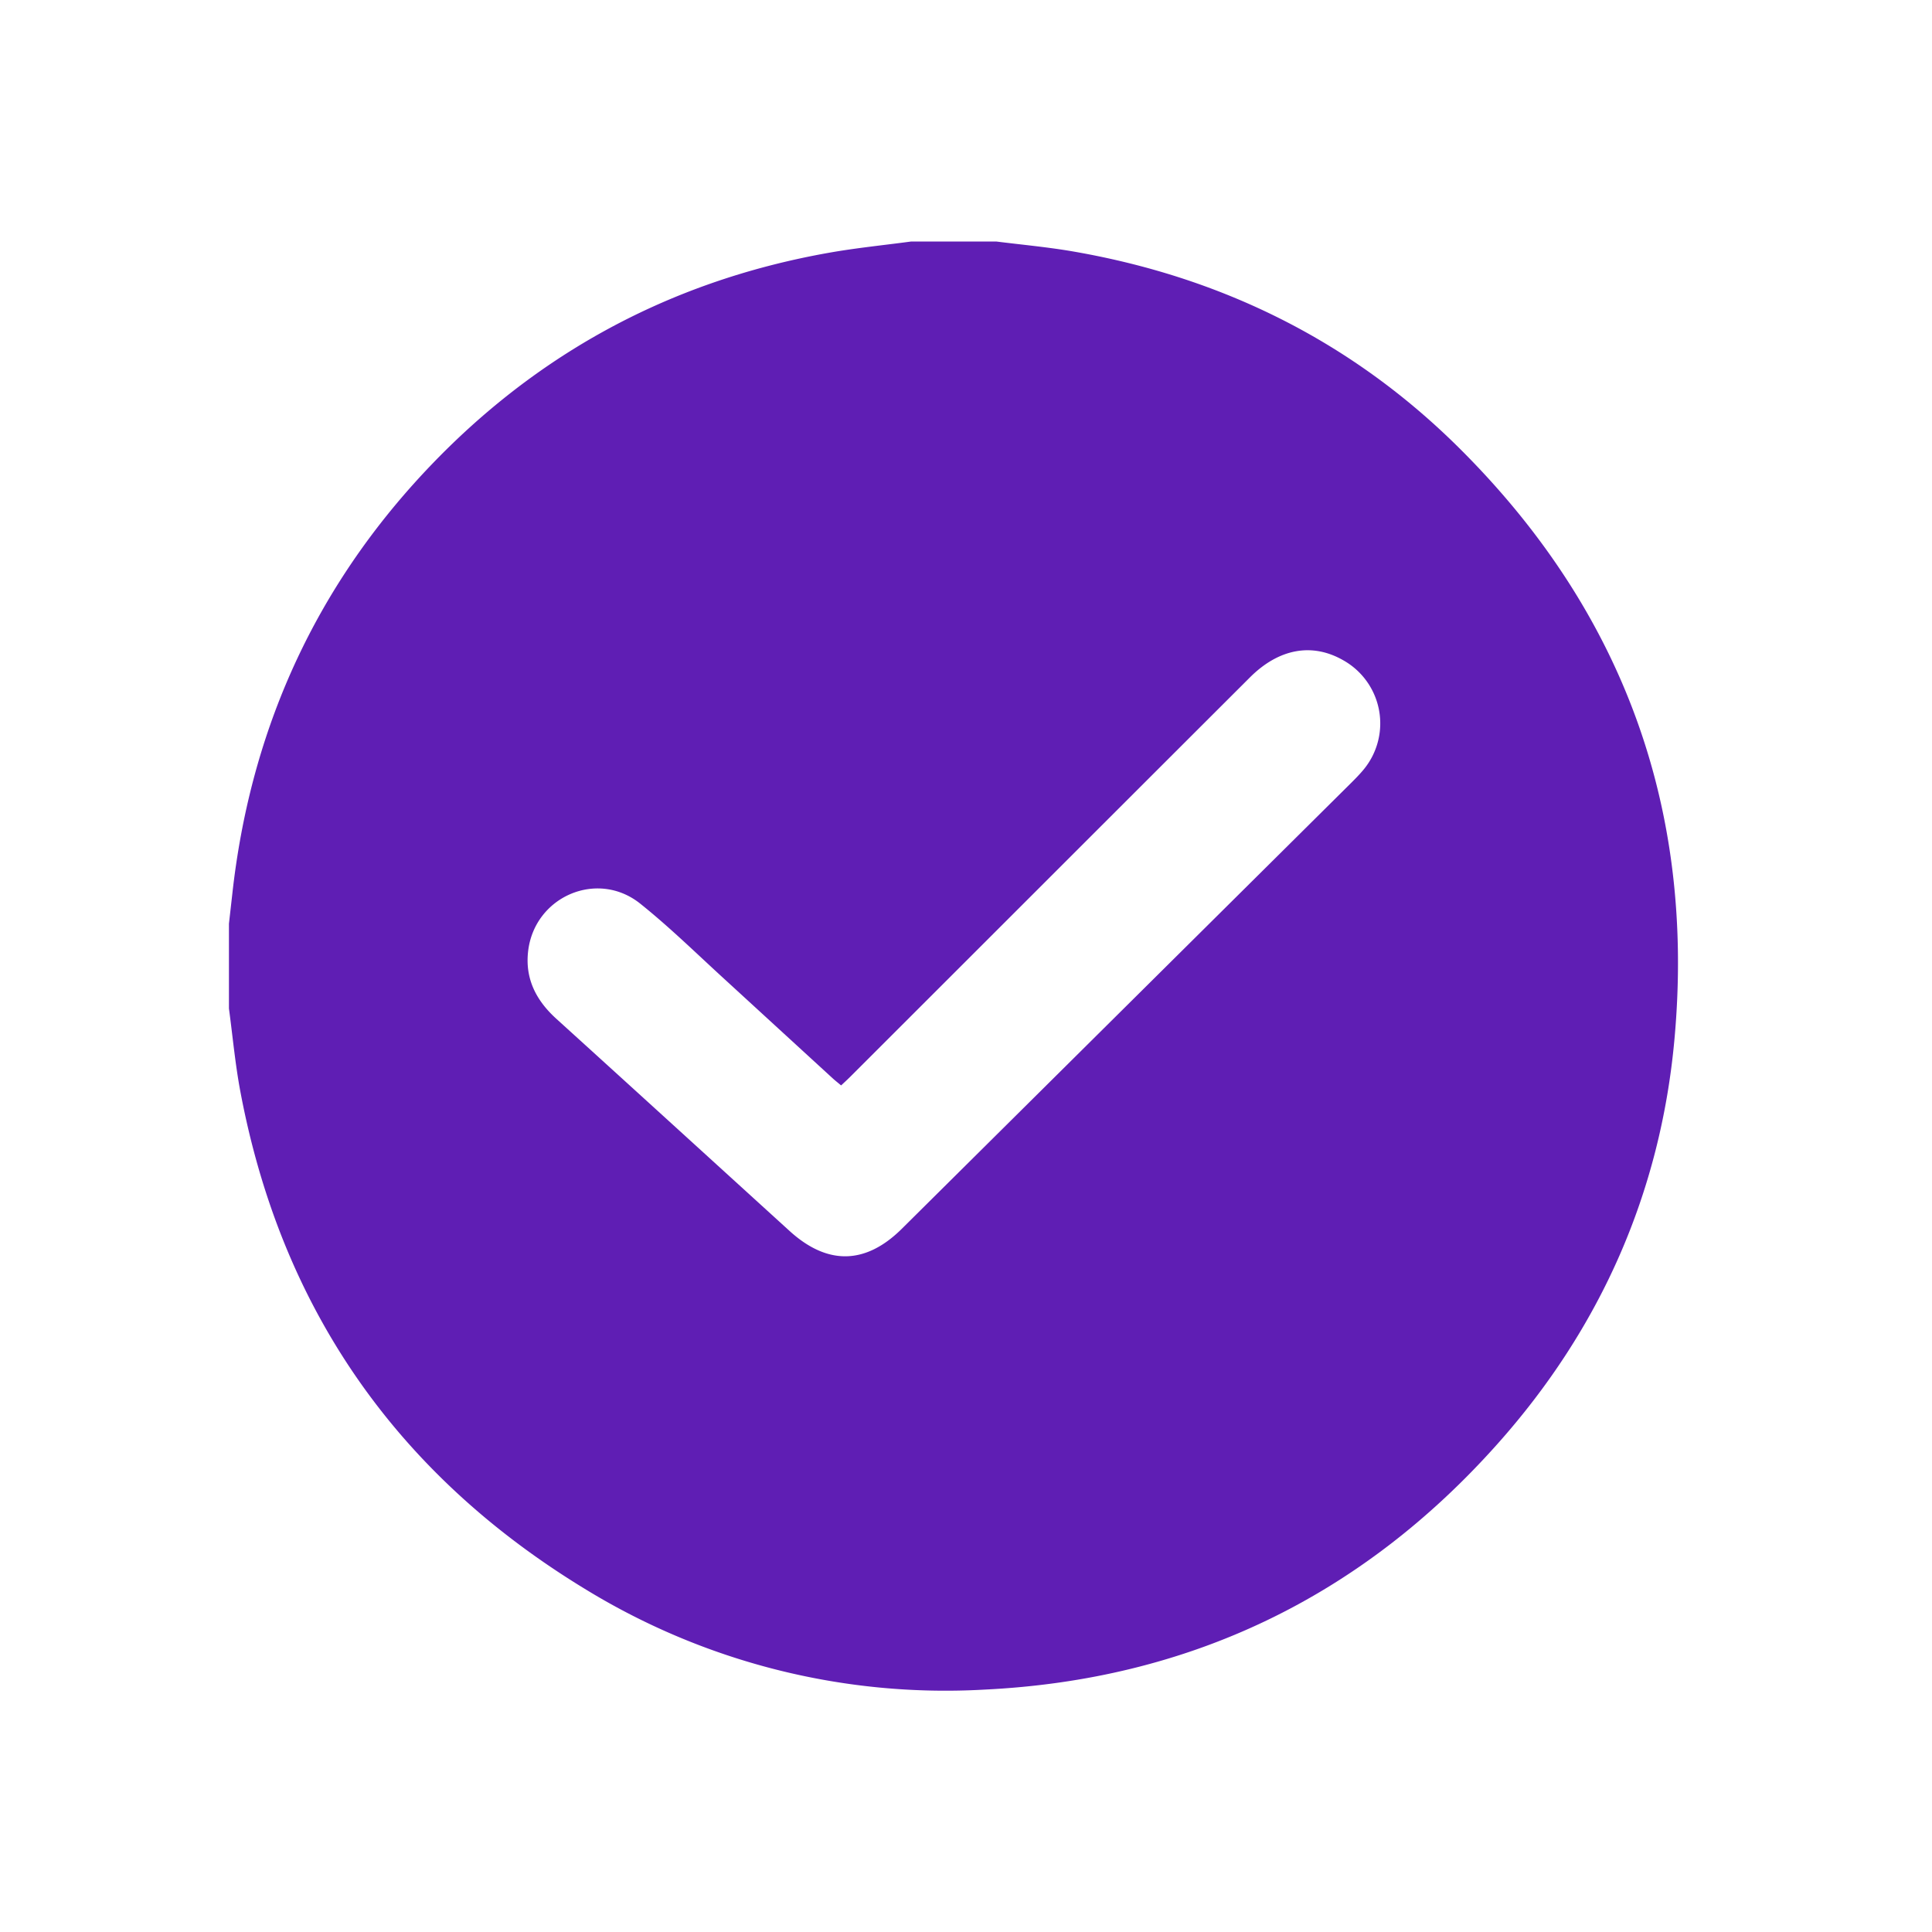
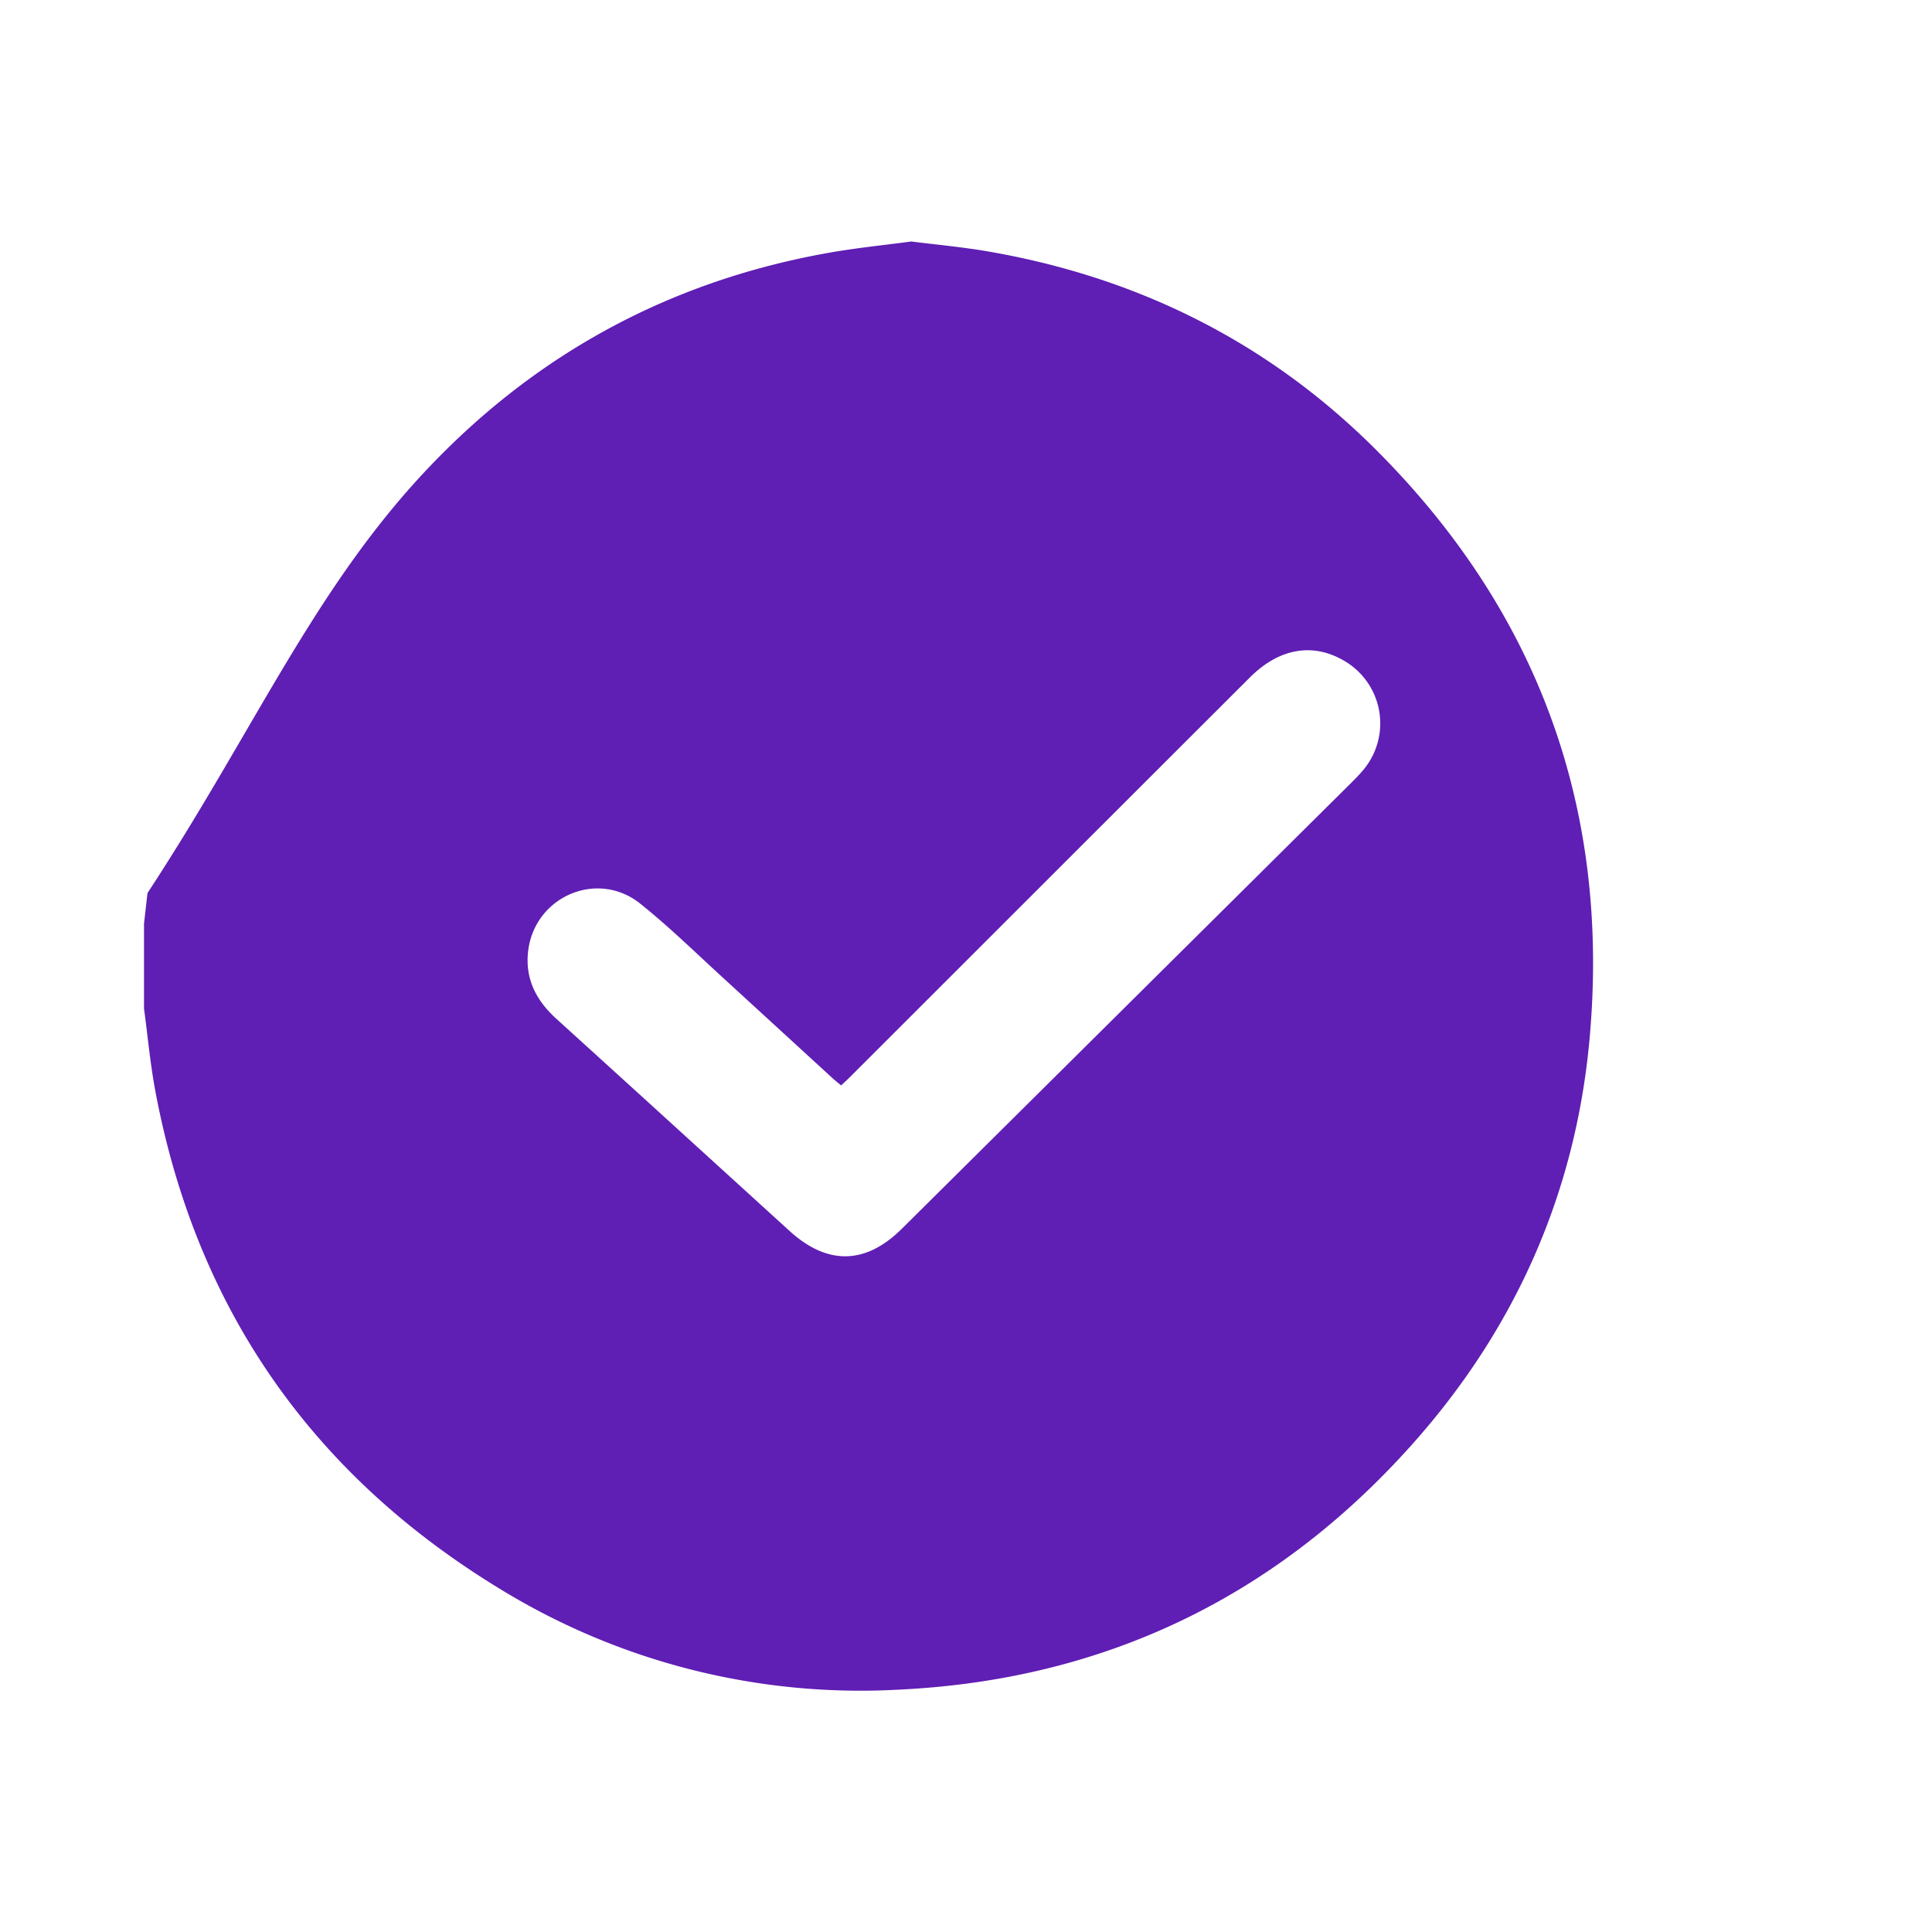
<svg xmlns="http://www.w3.org/2000/svg" viewBox="0 0 24 24" fill="none" height="24" width="24">
-   <path d="M11.32 3h1.055c.301.038.604.066.904.115 1.88.315 3.519 1.123 4.867 2.47 2.024 2.021 2.913 4.477 2.655 7.321-.173 1.91-.92 3.596-2.198 5.03-1.696 1.904-3.83 2.93-6.376 3.053a8.563 8.563 0 0 1-4.966-1.254c-2.338-1.425-3.772-3.489-4.277-6.185-.063-.338-.094-.681-.14-1.022v-1.054l.043-.38C3.103 9.158 3.843 7.45 5.148 6c1.387-1.538 3.105-2.498 5.149-2.86.338-.06.681-.094 1.023-.14Zm-.872 10.483c-.038-.032-.07-.057-.1-.084l-1.334-1.223c-.351-.32-.69-.654-1.06-.95-.533-.427-1.312-.09-1.393.587-.041.343.098.613.347.84.967.877 1.933 1.758 2.9 2.638.47.428.943.42 1.393-.025l5.59-5.547c.05-.05.099-.1.144-.154a.899.899 0 0 0-.247-1.362c-.386-.222-.8-.148-1.16.211-1.647 1.644-3.291 3.289-4.937 4.933-.044.045-.09.088-.142.136h-.001Z" fill="#5F1EB4" />
+   <path d="M11.32 3c.301.038.604.066.904.115 1.88.315 3.519 1.123 4.867 2.47 2.024 2.021 2.913 4.477 2.655 7.321-.173 1.91-.92 3.596-2.198 5.03-1.696 1.904-3.83 2.93-6.376 3.053a8.563 8.563 0 0 1-4.966-1.254c-2.338-1.425-3.772-3.489-4.277-6.185-.063-.338-.094-.681-.14-1.022v-1.054l.043-.38C3.103 9.158 3.843 7.45 5.148 6c1.387-1.538 3.105-2.498 5.149-2.86.338-.06.681-.094 1.023-.14Zm-.872 10.483c-.038-.032-.07-.057-.1-.084l-1.334-1.223c-.351-.32-.69-.654-1.06-.95-.533-.427-1.312-.09-1.393.587-.041.343.098.613.347.84.967.877 1.933 1.758 2.9 2.638.47.428.943.42 1.393-.025l5.59-5.547c.05-.05.099-.1.144-.154a.899.899 0 0 0-.247-1.362c-.386-.222-.8-.148-1.16.211-1.647 1.644-3.291 3.289-4.937 4.933-.044.045-.09.088-.142.136h-.001Z" fill="#5F1EB4" />
</svg>